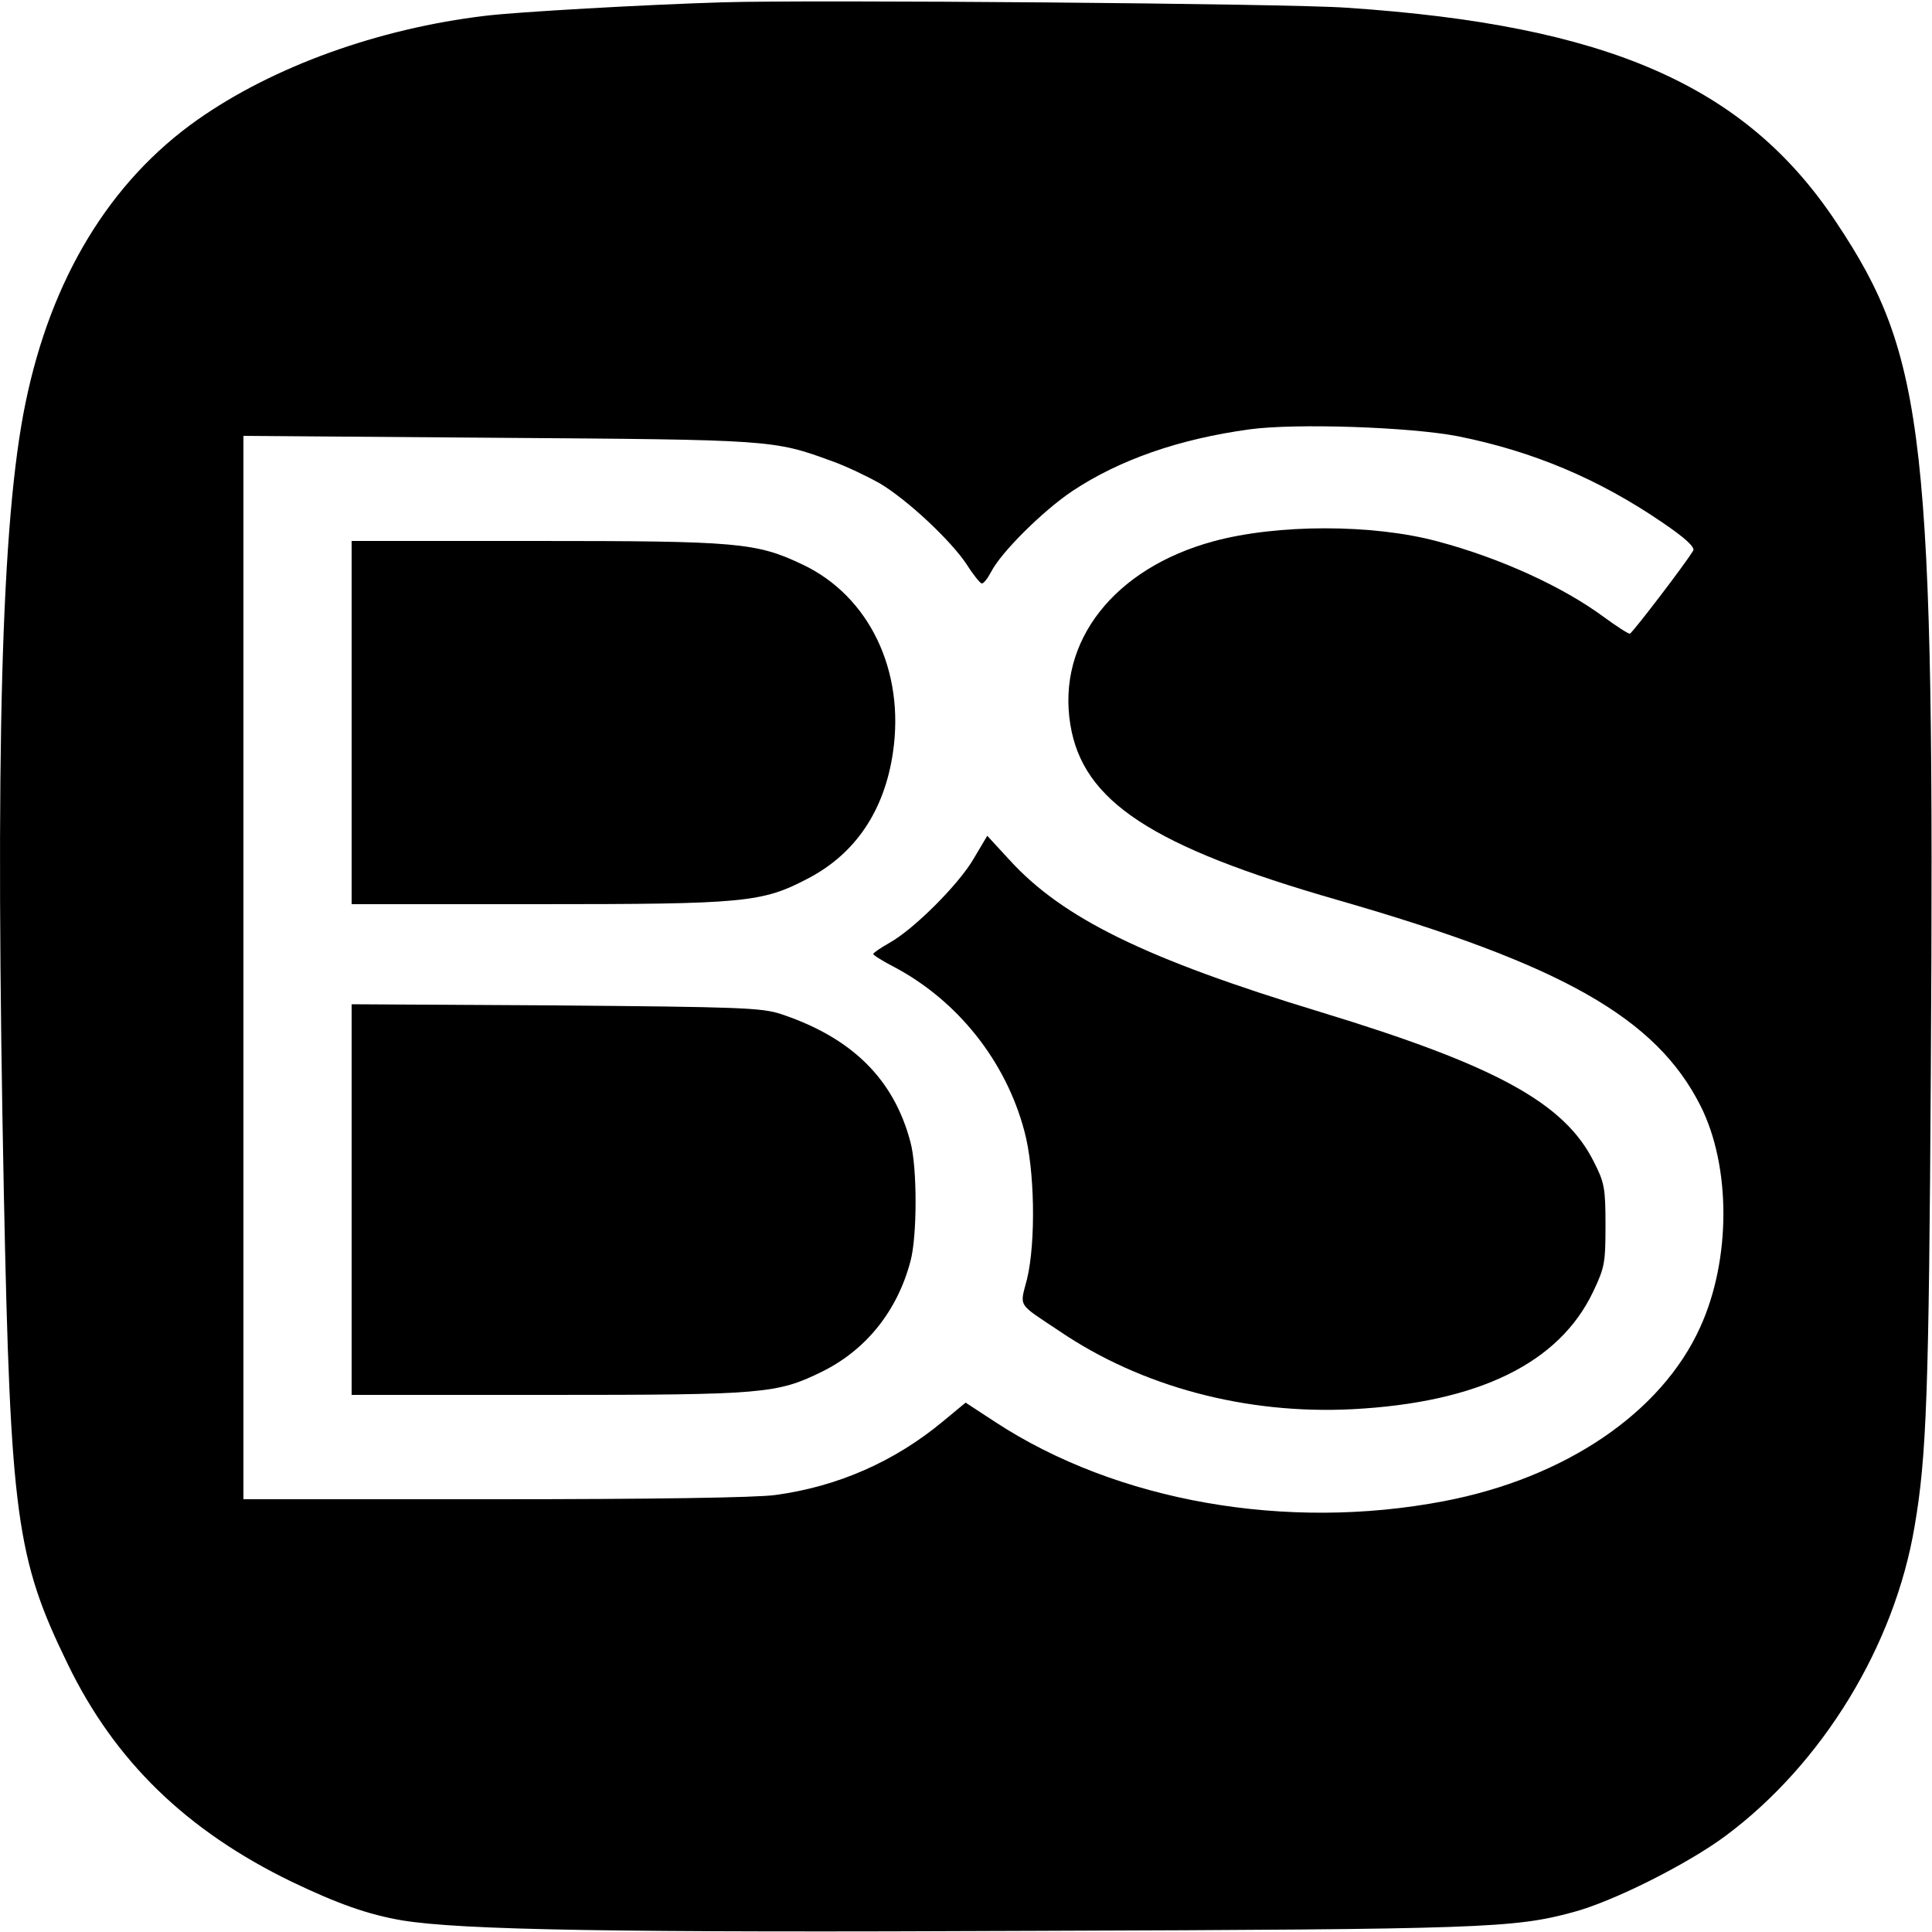
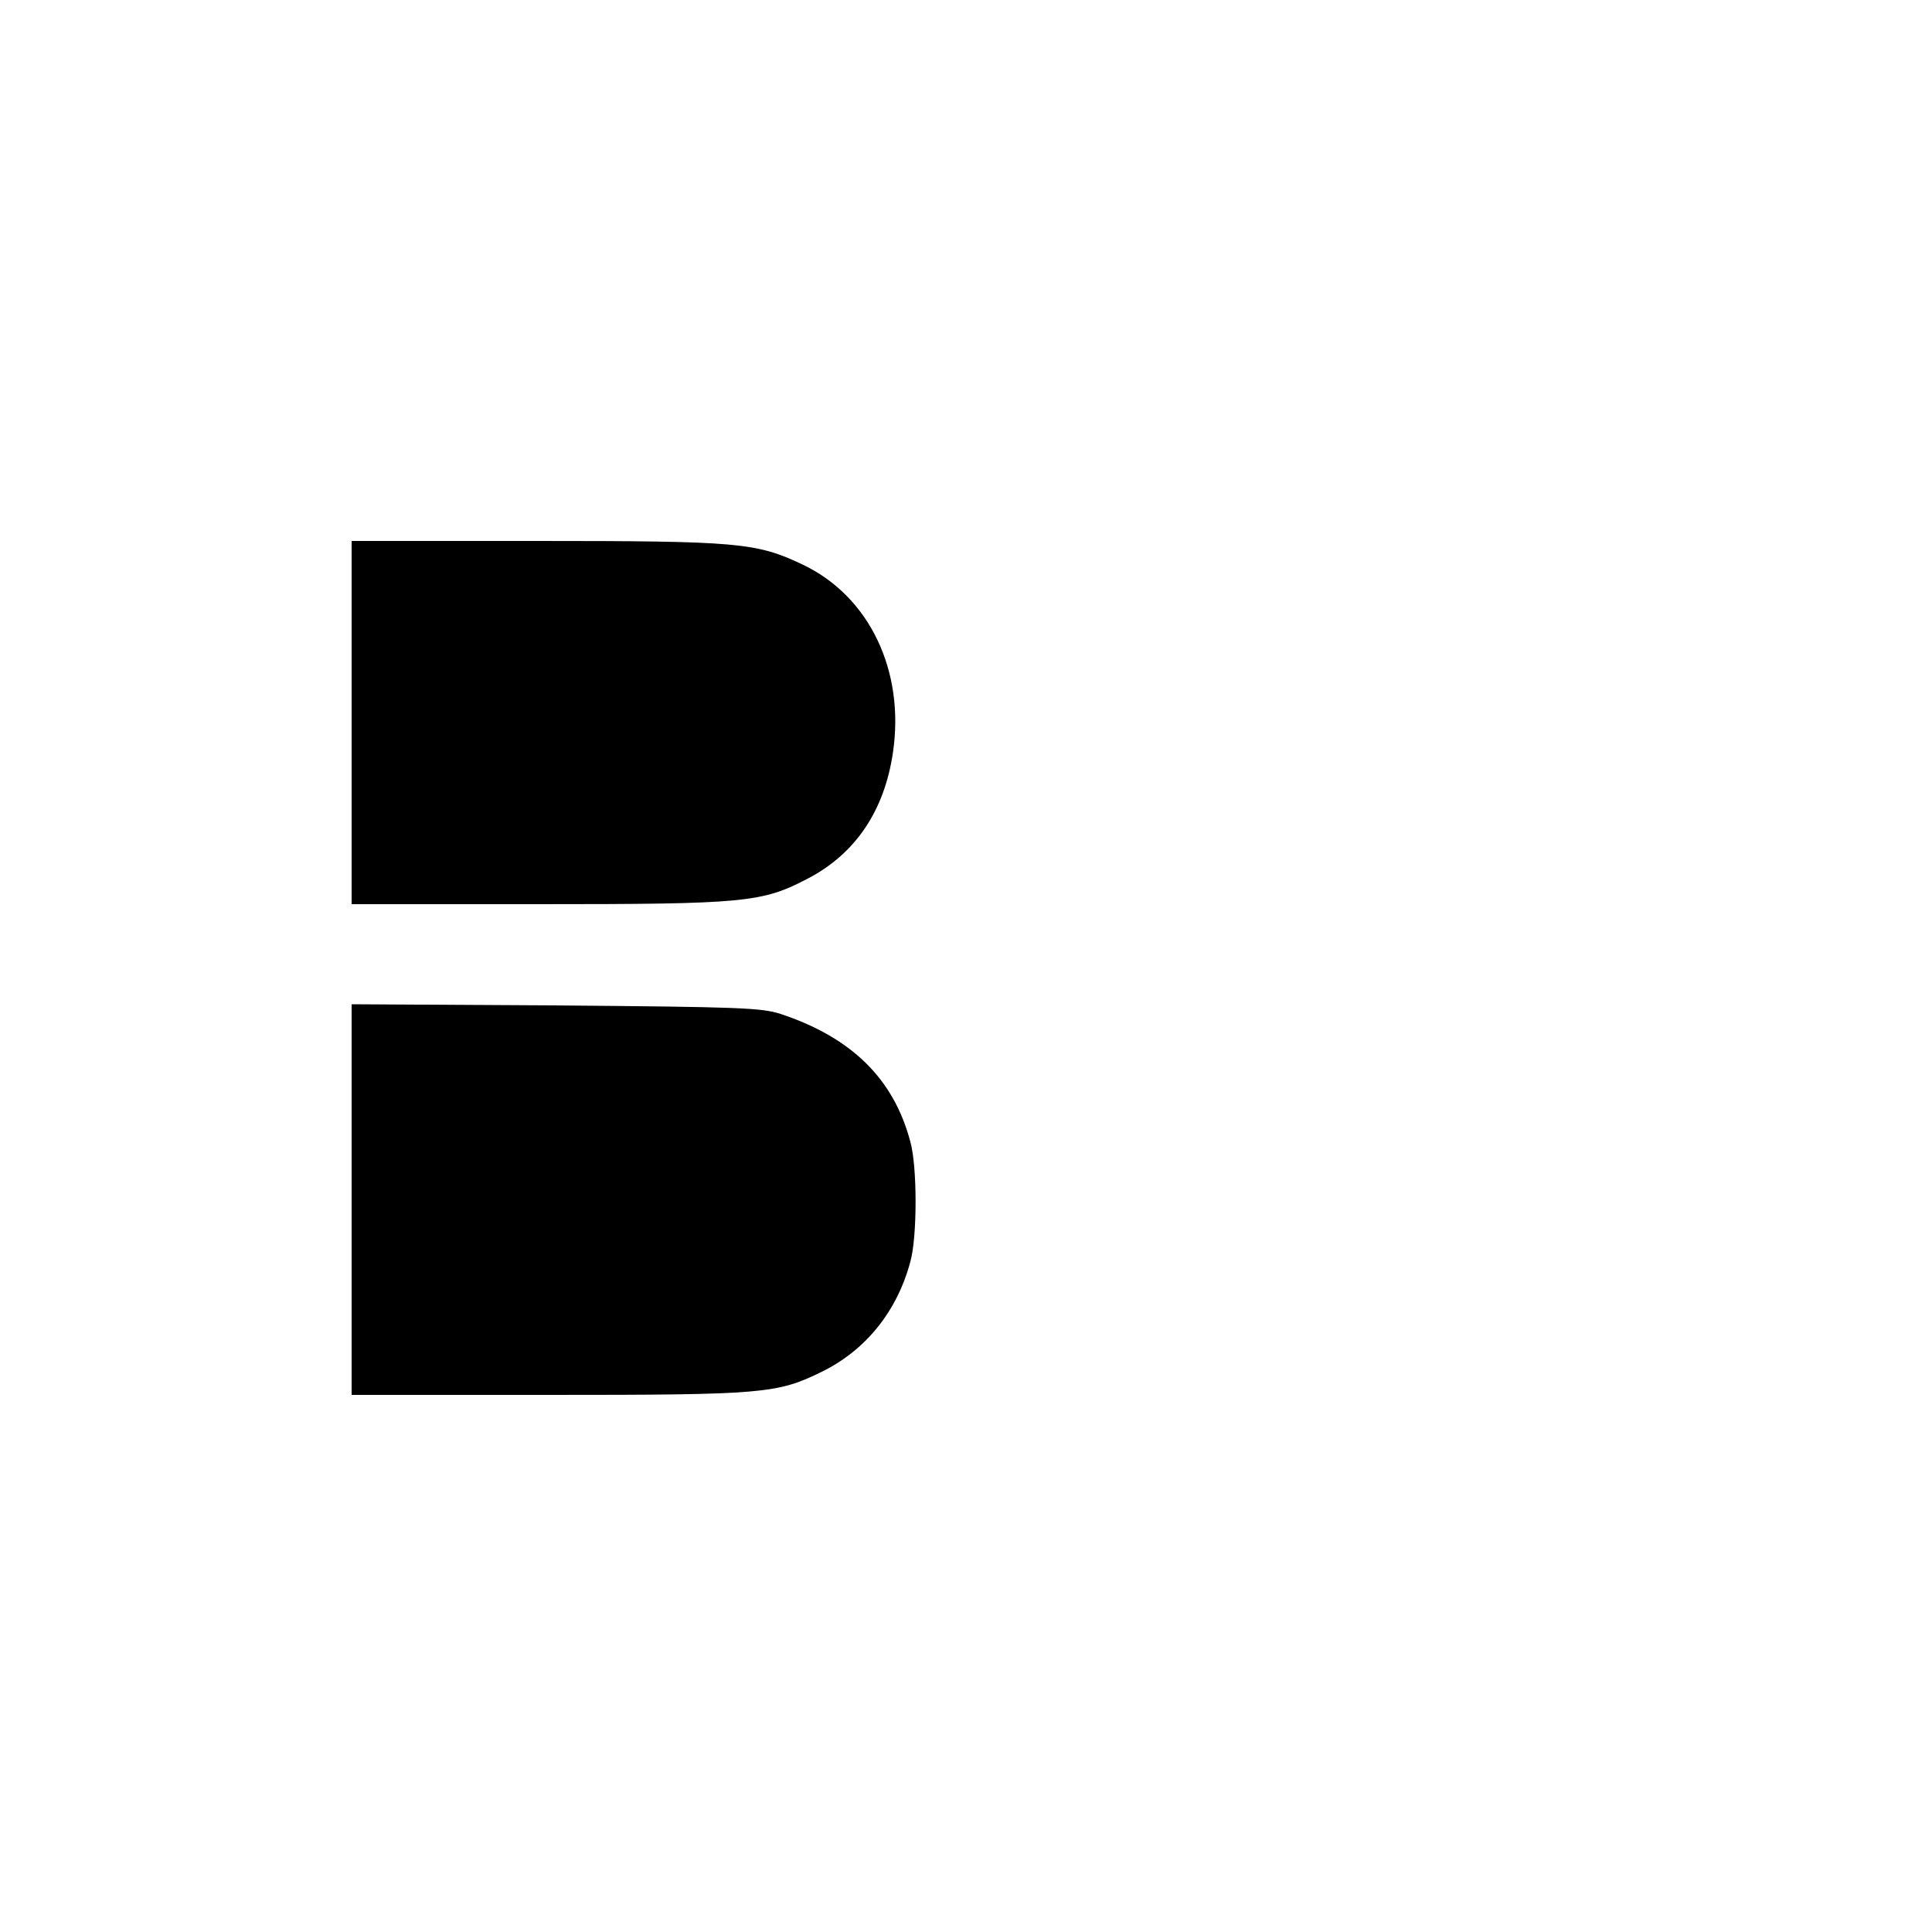
<svg xmlns="http://www.w3.org/2000/svg" version="1.0" width="500pt" height="500pt" viewBox="0 0 500 500" preserveAspectRatio="xMidYMid meet">
  <g transform="translate(0,500) scale(0.1,-0.1)" fill="#000000" stroke="none">
-     <path d="M1870 4994 c-201 -6 -535 -25 -615 -35 -276 -33 -548 -131 -744 -269 -227 -160 -379 -411 -445 -733 -63 -304 -79 -900 -56 -2047 17 -832 32 -943 165 -1216 122 -252 308 -432 580 -564 119 -57 198 -85 286 -100 154 -25 549 -32 1639 -27 1157 4 1238 7 1390 48 103 27 298 125 396 198 251 187 437 492 489 801 31 181 37 344 42 1185 10 1632 -13 1842 -245 2190 -235 354 -592 510 -1267 555 -151 11 -1390 21 -1615 14z m1903 -1123 c195 -39 365 -111 529 -223 59 -40 85 -64 80 -73 -21 -35 -158 -214 -164 -215 -5 0 -34 19 -67 43 -107 79 -269 153 -431 196 -167 45 -415 45 -580 0 -257 -70 -405 -259 -370 -474 32 -199 211 -316 691 -454 581 -167 825 -305 940 -533 79 -157 79 -398 -1 -573 -100 -221 -349 -390 -663 -450 -408 -78 -846 -1 -1160 204 l-78 51 -58 -48 c-125 -104 -272 -169 -434 -191 -49 -7 -322 -11 -728 -11 l-649 0 0 1376 0 1376 657 -5 c708 -5 715 -5 865 -60 37 -13 93 -40 125 -58 72 -43 184 -148 225 -210 17 -27 35 -49 39 -49 5 0 15 13 24 30 26 51 134 158 210 209 122 81 276 135 460 160 119 16 414 6 538 -18z" />
    <path d="M910 3130 l0 -470 480 0 c540 0 582 4 702 67 122 64 197 175 219 326 31 211 -61 404 -234 486 -120 57 -167 61 -692 61 l-475 0 0 -470z" />
-     <path d="M2520 2778 c-38 -66 -155 -183 -218 -218 -23 -13 -42 -26 -42 -29 0 -3 24 -18 53 -33 165 -87 290 -244 338 -425 27 -99 30 -287 7 -383 -19 -74 -27 -61 84 -135 212 -144 483 -216 758 -202 326 17 535 119 623 304 30 63 32 75 32 173 0 96 -3 110 -30 163 -76 153 -255 250 -708 388 -451 137 -666 242 -804 393 l-58 63 -35 -59z" />
    <path d="M910 1896 l0 -506 508 0 c558 0 593 3 709 60 114 56 195 157 229 285 18 64 18 246 0 310 -43 163 -152 270 -336 331 -50 16 -105 18 -582 22 l-528 3 0 -505z" />
  </g>
</svg>